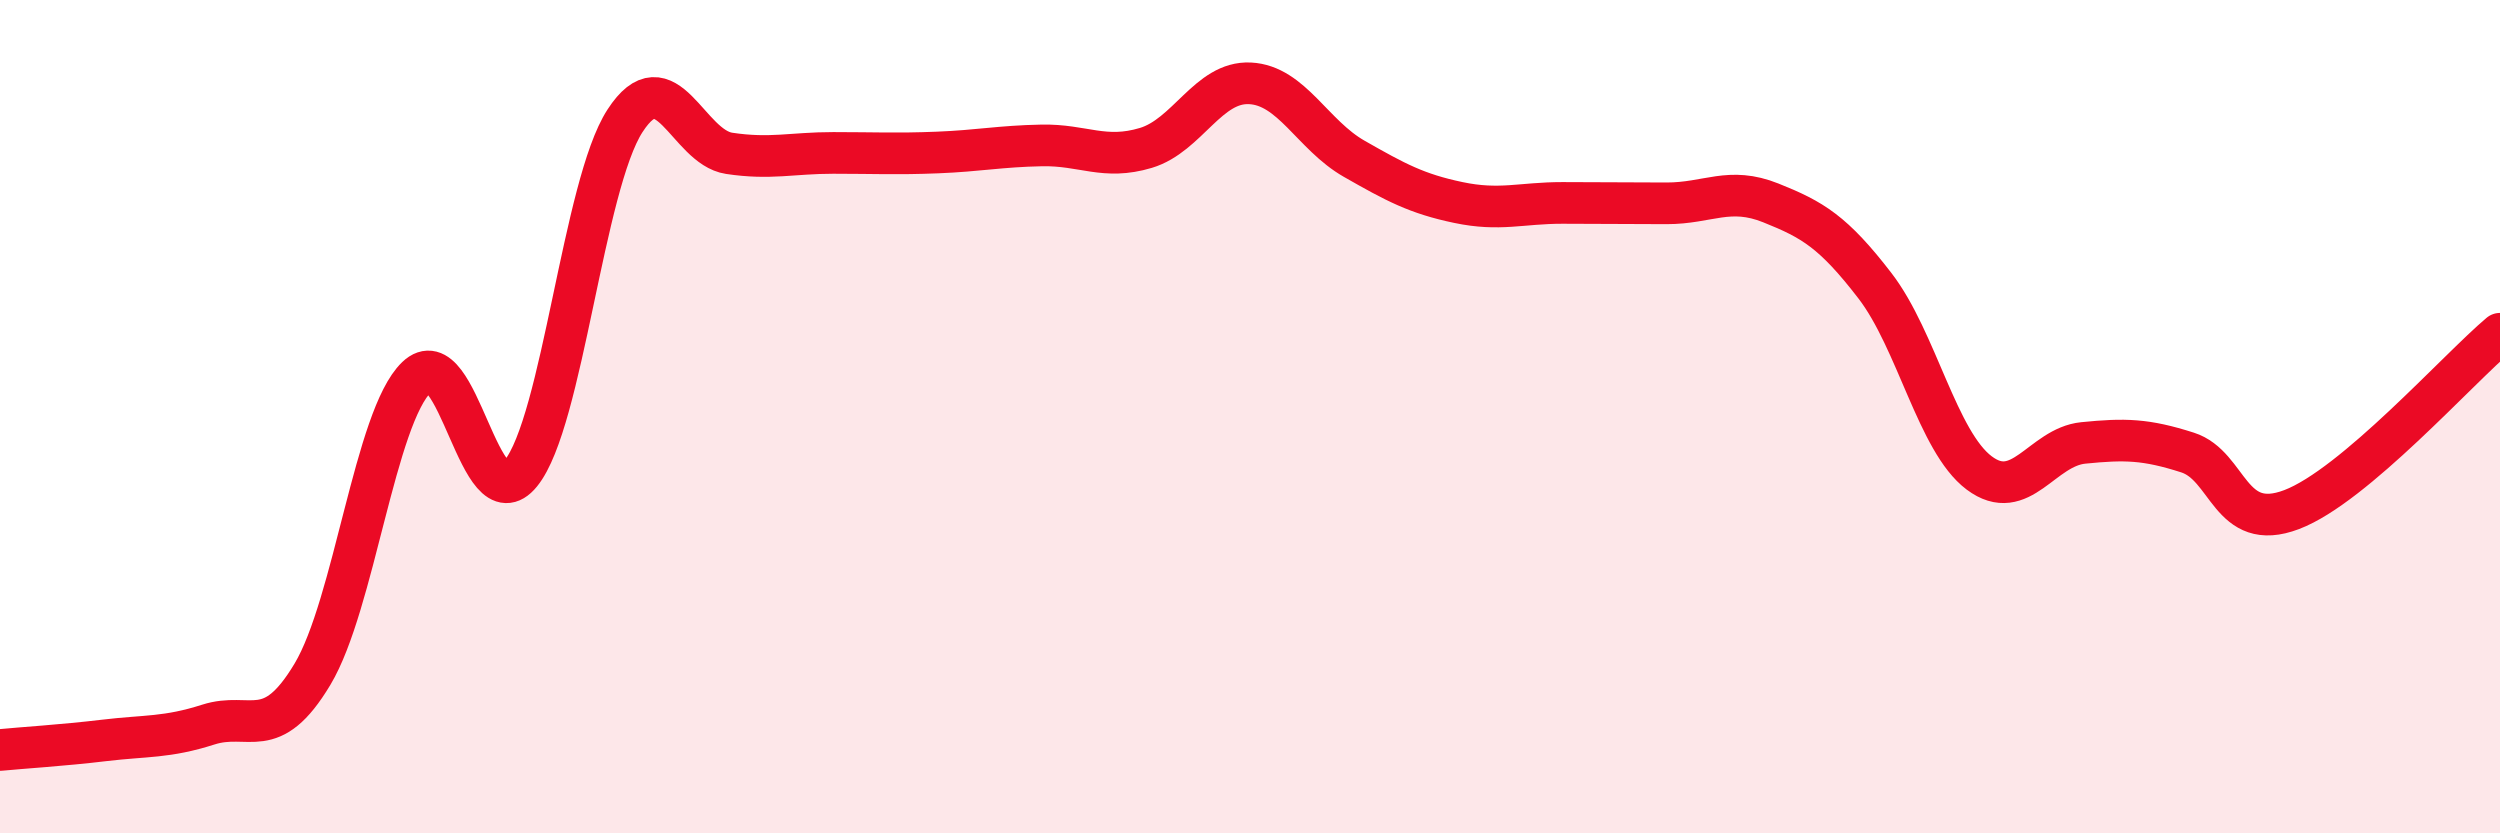
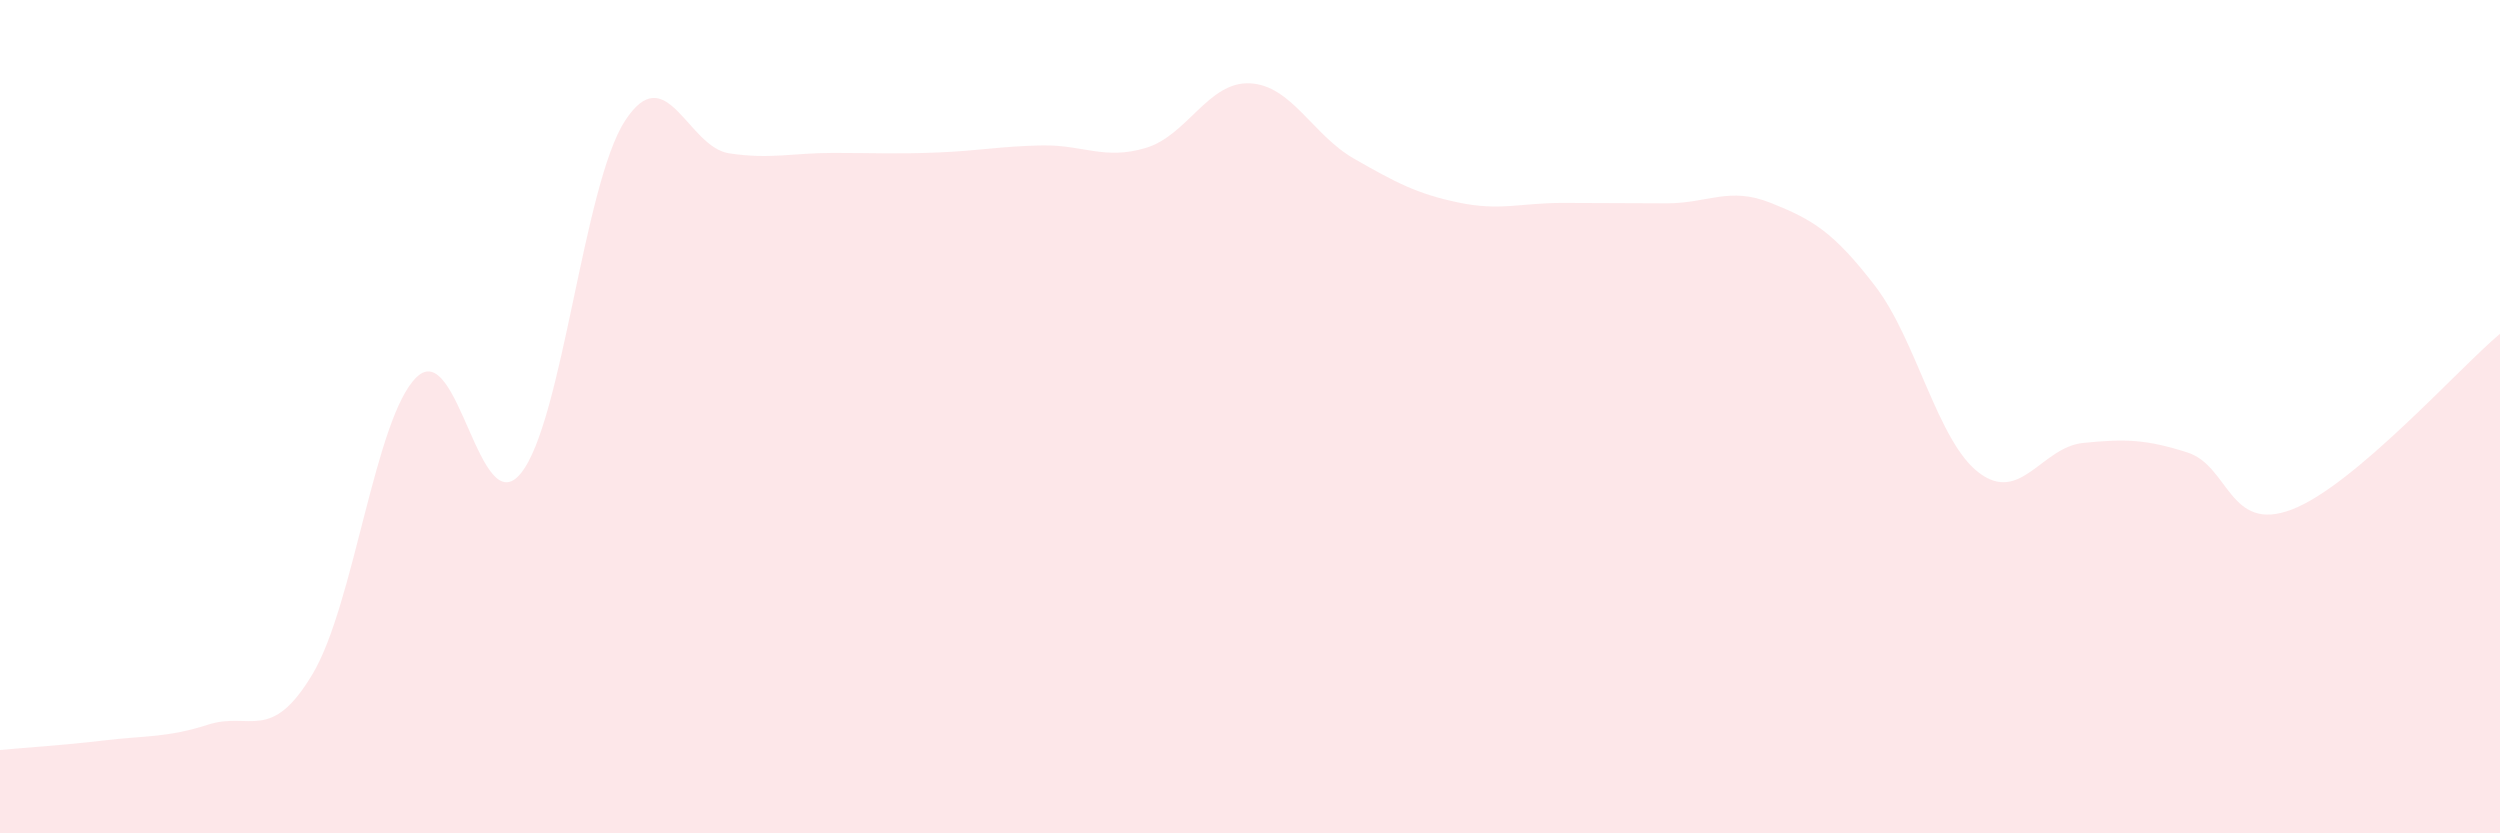
<svg xmlns="http://www.w3.org/2000/svg" width="60" height="20" viewBox="0 0 60 20">
  <path d="M 0,18 C 0.5,17.95 1.5,17.89 2.5,17.77 C 3.5,17.65 4,17.71 5,17.39 C 6,17.07 6.5,17.85 7.5,16.18 C 8.5,14.51 9,10.01 10,9.05 C 11,8.09 11.5,12.59 12.5,11.36 C 13.5,10.13 14,4.44 15,2.9 C 16,1.36 16.5,3.53 17.5,3.68 C 18.5,3.83 19,3.67 20,3.67 C 21,3.67 21.5,3.7 22.5,3.66 C 23.5,3.62 24,3.51 25,3.49 C 26,3.47 26.5,3.85 27.5,3.55 C 28.5,3.25 29,1.95 30,2 C 31,2.05 31.5,3.24 32.5,3.81 C 33.5,4.38 34,4.65 35,4.86 C 36,5.07 36.5,4.87 37.5,4.87 C 38.5,4.87 39,4.88 40,4.88 C 41,4.88 41.5,4.47 42.5,4.87 C 43.5,5.27 44,5.56 45,6.86 C 46,8.16 46.5,10.6 47.5,11.35 C 48.5,12.1 49,10.73 50,10.63 C 51,10.53 51.5,10.54 52.5,10.86 C 53.5,11.18 53.5,12.8 55,12.23 C 56.5,11.66 59,8.85 60,8.01L60 20L0 20Z" fill="#EB0A25" opacity="0.1" stroke-linecap="round" stroke-linejoin="round" />
-   <path d="M 0,18 C 0.5,17.95 1.5,17.89 2.5,17.77 C 3.5,17.65 4,17.71 5,17.39 C 6,17.07 6.5,17.85 7.5,16.18 C 8.5,14.51 9,10.01 10,9.05 C 11,8.09 11.5,12.59 12.5,11.36 C 13.5,10.13 14,4.44 15,2.9 C 16,1.36 16.5,3.53 17.5,3.68 C 18.5,3.83 19,3.67 20,3.67 C 21,3.67 21.5,3.7 22.5,3.66 C 23.5,3.62 24,3.51 25,3.49 C 26,3.47 26.5,3.85 27.5,3.55 C 28.5,3.25 29,1.95 30,2 C 31,2.05 31.5,3.24 32.5,3.81 C 33.5,4.38 34,4.65 35,4.86 C 36,5.07 36.5,4.87 37.5,4.87 C 38.5,4.87 39,4.88 40,4.88 C 41,4.88 41.5,4.47 42.5,4.87 C 43.5,5.27 44,5.56 45,6.86 C 46,8.16 46.5,10.6 47.5,11.35 C 48.5,12.1 49,10.73 50,10.63 C 51,10.53 51.5,10.54 52.5,10.86 C 53.5,11.18 53.5,12.8 55,12.23 C 56.5,11.66 59,8.85 60,8.01" stroke="#EB0A25" stroke-width="1" fill="none" stroke-linecap="round" stroke-linejoin="round" />
</svg>